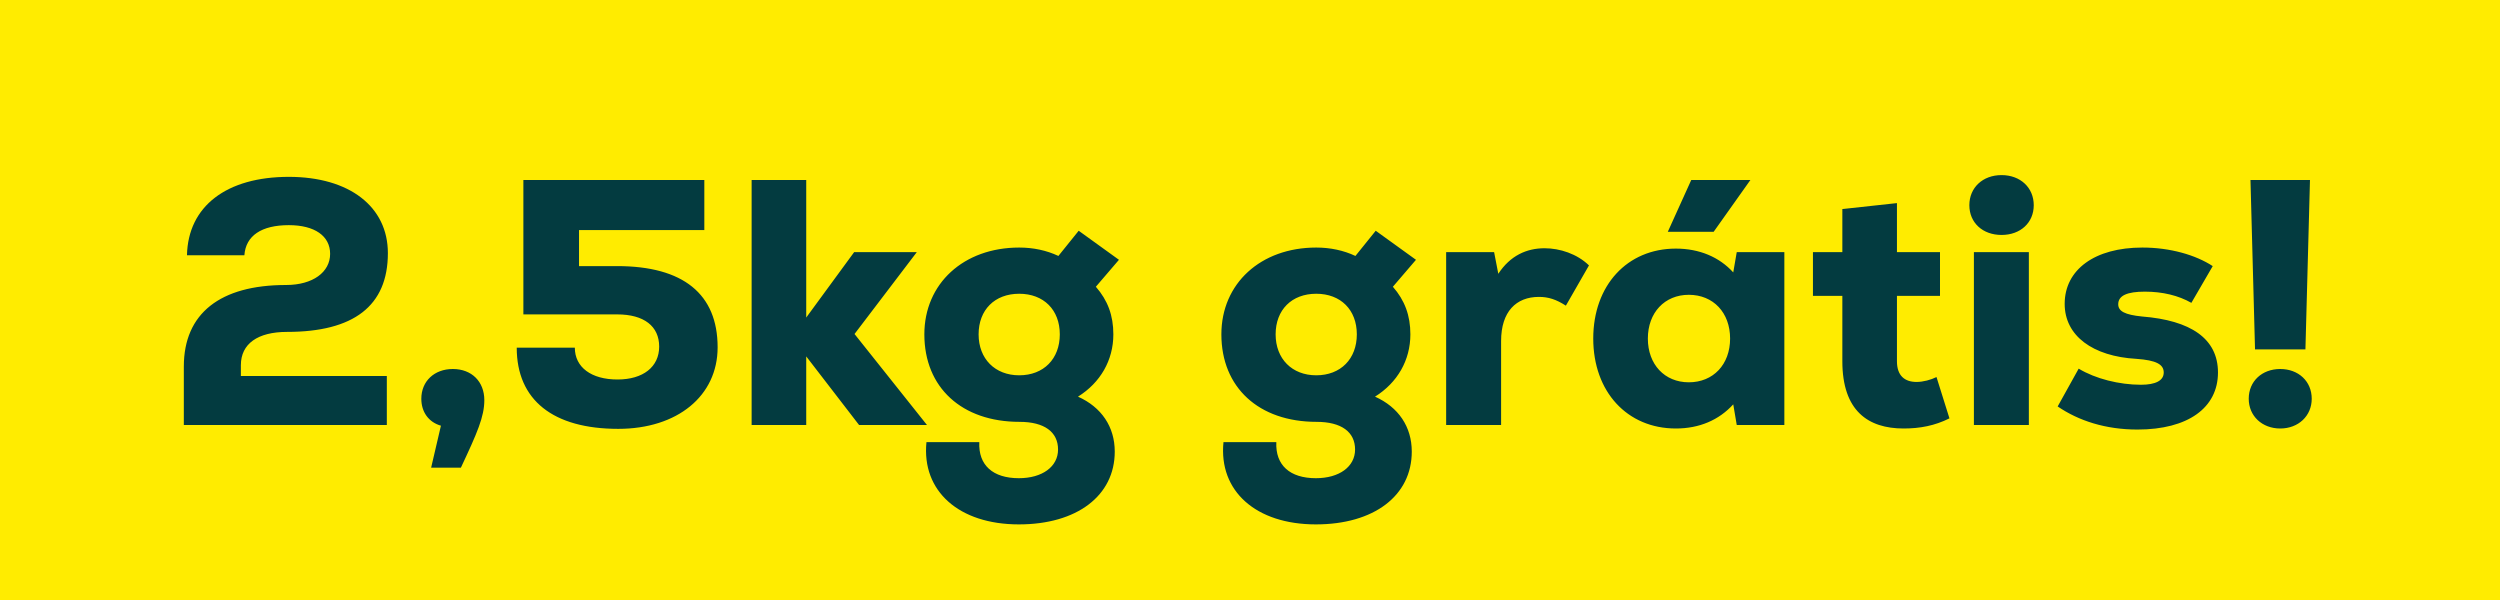
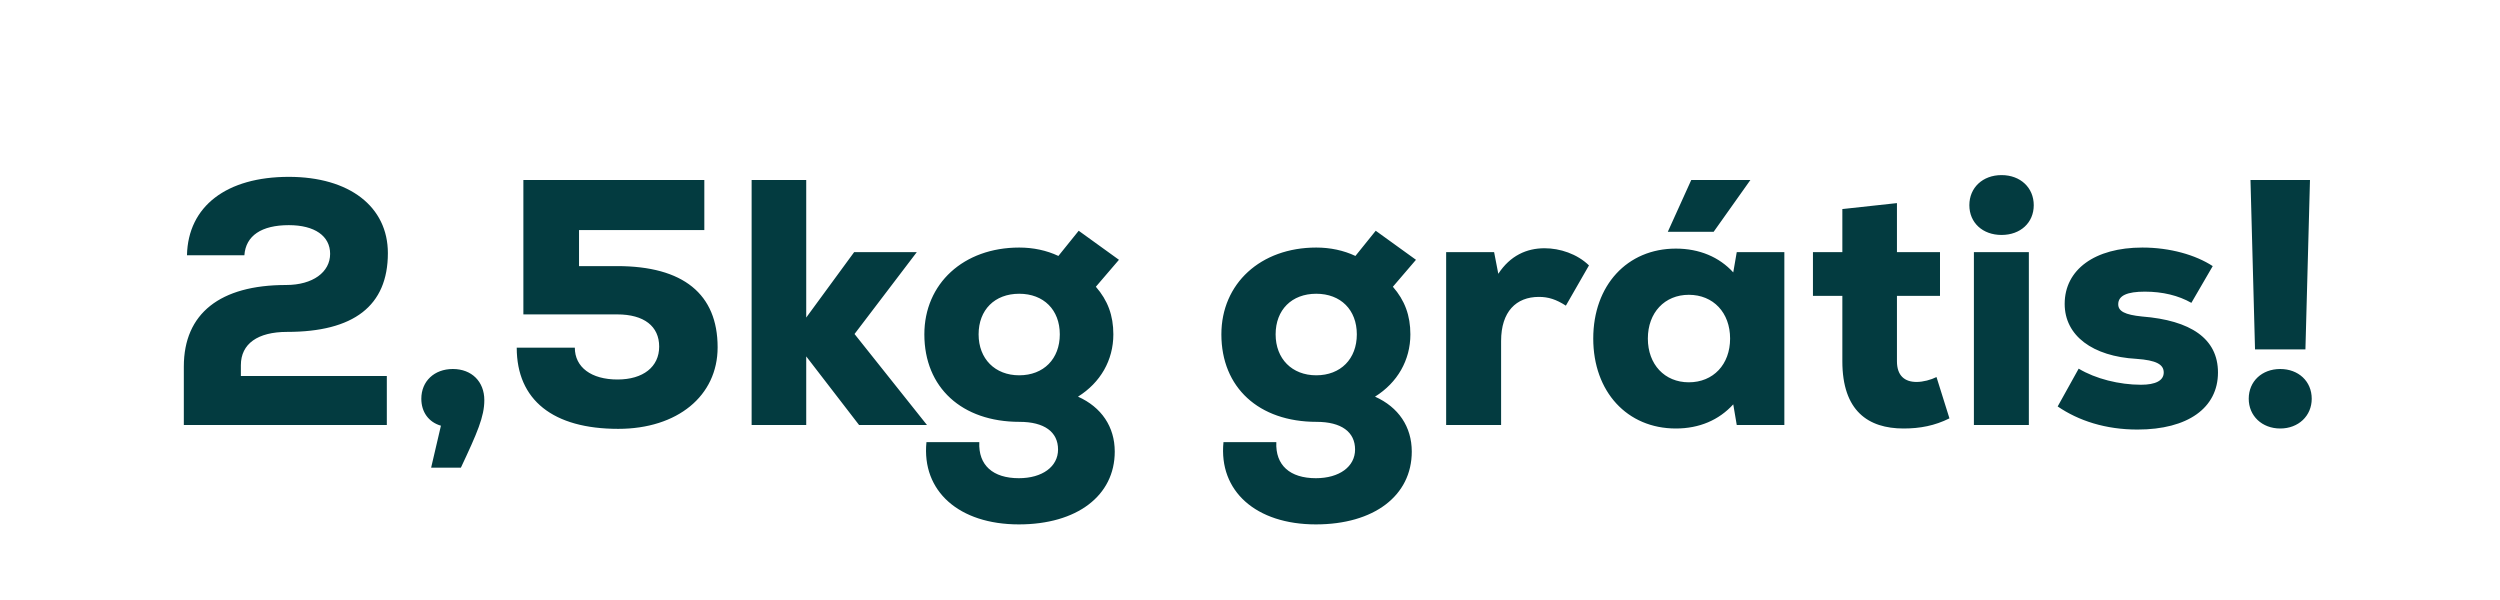
<svg xmlns="http://www.w3.org/2000/svg" width="100" height="24" viewBox="0 0 100 24" fill="none">
-   <rect width="100" height="24" fill="#FFEC00" />
  <path d="M9.635 14.606C9.635 13.752 10.307 13.276 11.483 13.276C14.143 13.276 15.515 12.24 15.515 10.126C15.515 8.264 13.975 7.074 11.553 7.074C9.061 7.074 7.521 8.25 7.479 10.21H9.775C9.831 9.426 10.461 9.006 11.553 9.006C12.589 9.006 13.205 9.44 13.205 10.154C13.205 10.882 12.519 11.4 11.441 11.4C8.809 11.4 7.353 12.534 7.353 14.662V17H15.473V15.04H9.635V14.606ZM18.113 14.76C17.371 14.76 16.853 15.25 16.853 15.95C16.853 16.482 17.147 16.888 17.637 17.028L17.245 18.708H18.435C19.093 17.308 19.373 16.664 19.373 16.006C19.373 15.264 18.869 14.76 18.113 14.76ZM24.687 10.644H23.161V9.202H28.173V7.2H20.935V12.576H24.687C25.765 12.576 26.367 13.052 26.367 13.864C26.367 14.676 25.723 15.18 24.701 15.18C23.651 15.18 22.993 14.69 22.993 13.906H20.669C20.669 16.006 22.125 17.154 24.729 17.154C27.095 17.154 28.705 15.838 28.705 13.892C28.705 11.764 27.333 10.644 24.687 10.644ZM37.079 17L34.181 13.36L36.673 10.084H34.167L32.249 12.702V7.2H30.065V17H32.249V14.256L34.363 17H37.079ZM43.12 15.866C44.016 15.306 44.534 14.41 44.534 13.374C44.534 12.618 44.31 12.016 43.834 11.47L44.758 10.392L43.148 9.23L42.336 10.238C41.86 10.014 41.328 9.902 40.768 9.902C38.542 9.902 36.974 11.344 36.974 13.374C36.974 15.502 38.472 16.874 40.782 16.874C41.776 16.874 42.322 17.28 42.322 17.98C42.322 18.666 41.692 19.128 40.754 19.128C39.718 19.128 39.13 18.61 39.172 17.686H37.058C36.862 19.646 38.36 20.976 40.754 20.976C43.078 20.976 44.59 19.828 44.59 18.064C44.59 17.07 44.058 16.286 43.12 15.866ZM40.768 15.012C39.802 15.012 39.144 14.354 39.144 13.374C39.144 12.394 39.788 11.75 40.768 11.75C41.748 11.75 42.392 12.394 42.392 13.374C42.392 14.354 41.748 15.012 40.768 15.012ZM55.001 15.866C55.897 15.306 56.415 14.41 56.415 13.374C56.415 12.618 56.191 12.016 55.715 11.47L56.639 10.392L55.029 9.23L54.217 10.238C53.741 10.014 53.209 9.902 52.649 9.902C50.423 9.902 48.855 11.344 48.855 13.374C48.855 15.502 50.353 16.874 52.663 16.874C53.657 16.874 54.203 17.28 54.203 17.98C54.203 18.666 53.573 19.128 52.635 19.128C51.599 19.128 51.011 18.61 51.053 17.686H48.939C48.743 19.646 50.241 20.976 52.635 20.976C54.959 20.976 56.471 19.828 56.471 18.064C56.471 17.07 55.939 16.286 55.001 15.866ZM52.649 15.012C51.683 15.012 51.025 14.354 51.025 13.374C51.025 12.394 51.669 11.75 52.649 11.75C53.629 11.75 54.273 12.394 54.273 13.374C54.273 14.354 53.629 15.012 52.649 15.012ZM61.781 9.93C61.066 9.93 60.408 10.224 59.932 10.952L59.764 10.084H57.846V17H60.044V13.64C60.044 12.464 60.647 11.876 61.556 11.876C61.934 11.876 62.242 11.974 62.635 12.226L63.559 10.616C63.083 10.154 62.397 9.93 61.781 9.93ZM70.016 7.2H67.65L66.712 9.272H68.546L70.016 7.2ZM69.47 10.084L69.33 10.896C68.77 10.28 67.972 9.944 67.034 9.944C65.088 9.944 63.73 11.414 63.73 13.542C63.73 15.67 65.088 17.14 67.034 17.14C67.972 17.14 68.756 16.804 69.33 16.174L69.47 17H71.374V10.084H69.47ZM67.552 15.292C66.586 15.292 65.914 14.578 65.914 13.542C65.914 12.506 66.586 11.792 67.552 11.792C68.532 11.792 69.204 12.506 69.204 13.542C69.204 14.578 68.532 15.292 67.552 15.292ZM77.46 15.082C77.236 15.194 76.928 15.278 76.662 15.278C76.186 15.278 75.878 15.026 75.878 14.452V11.834H77.6V10.084H75.878V8.124L73.694 8.362V10.084H72.518V11.834H73.694V14.452C73.694 16.44 74.73 17.14 76.144 17.14C76.802 17.14 77.39 17.028 77.978 16.734L77.46 15.082ZM80.062 9.398C80.818 9.398 81.35 8.908 81.35 8.208C81.35 7.508 80.818 7.004 80.062 7.004C79.306 7.004 78.774 7.508 78.774 8.208C78.774 8.908 79.306 9.398 80.062 9.398ZM78.956 17H81.154V10.084H78.956V17ZM85.499 17.182C87.515 17.182 88.719 16.314 88.719 14.9C88.719 13.542 87.627 12.814 85.681 12.66C84.995 12.59 84.729 12.45 84.729 12.17C84.729 11.82 85.093 11.666 85.793 11.666C86.507 11.666 87.137 11.82 87.655 12.114L88.509 10.644C87.823 10.196 86.801 9.902 85.695 9.902C83.791 9.902 82.587 10.784 82.587 12.156C82.587 13.43 83.707 14.256 85.457 14.354C86.255 14.41 86.549 14.578 86.549 14.9C86.549 15.222 86.227 15.39 85.639 15.39C84.771 15.39 83.819 15.152 83.147 14.746L82.307 16.258C83.147 16.832 84.225 17.182 85.499 17.182ZM90.201 13.976H92.217L92.399 7.2H90.019L90.201 13.976ZM91.209 17.14C91.937 17.14 92.469 16.636 92.469 15.95C92.469 15.25 91.937 14.76 91.209 14.76C90.481 14.76 89.949 15.25 89.949 15.95C89.949 16.636 90.481 17.14 91.209 17.14Z" fill="#033B40" />
</svg>